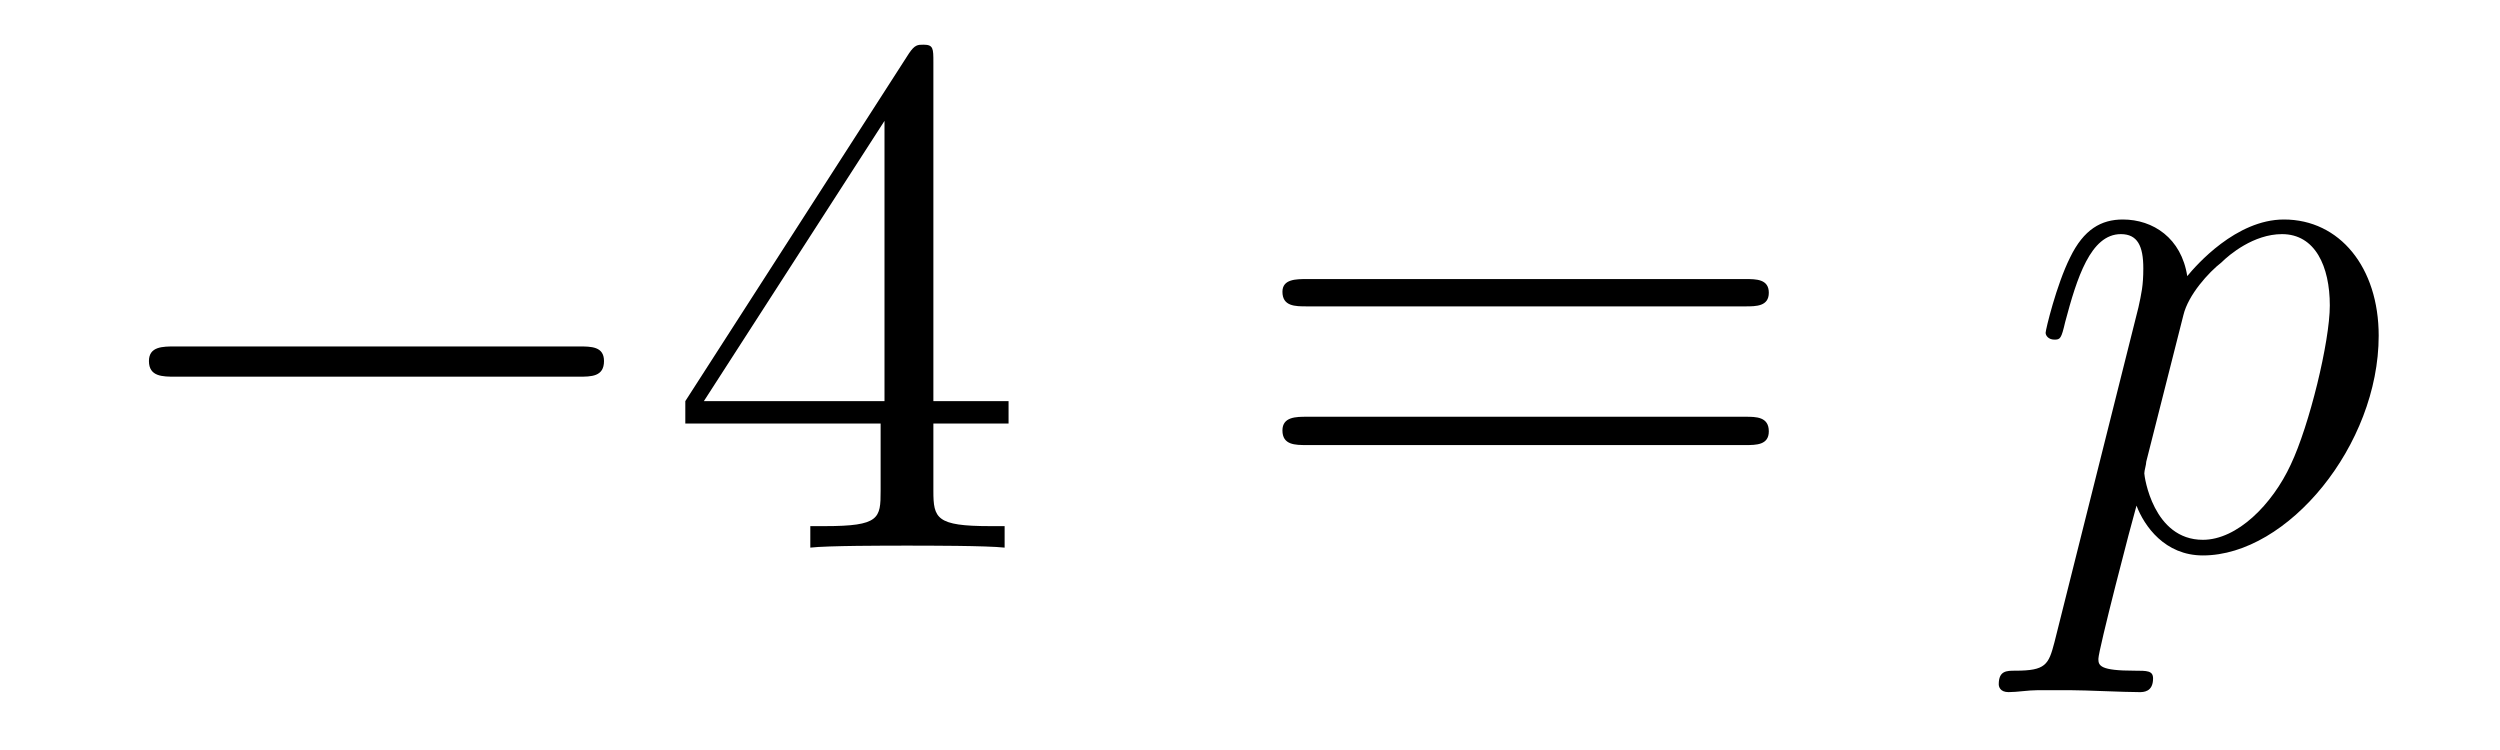
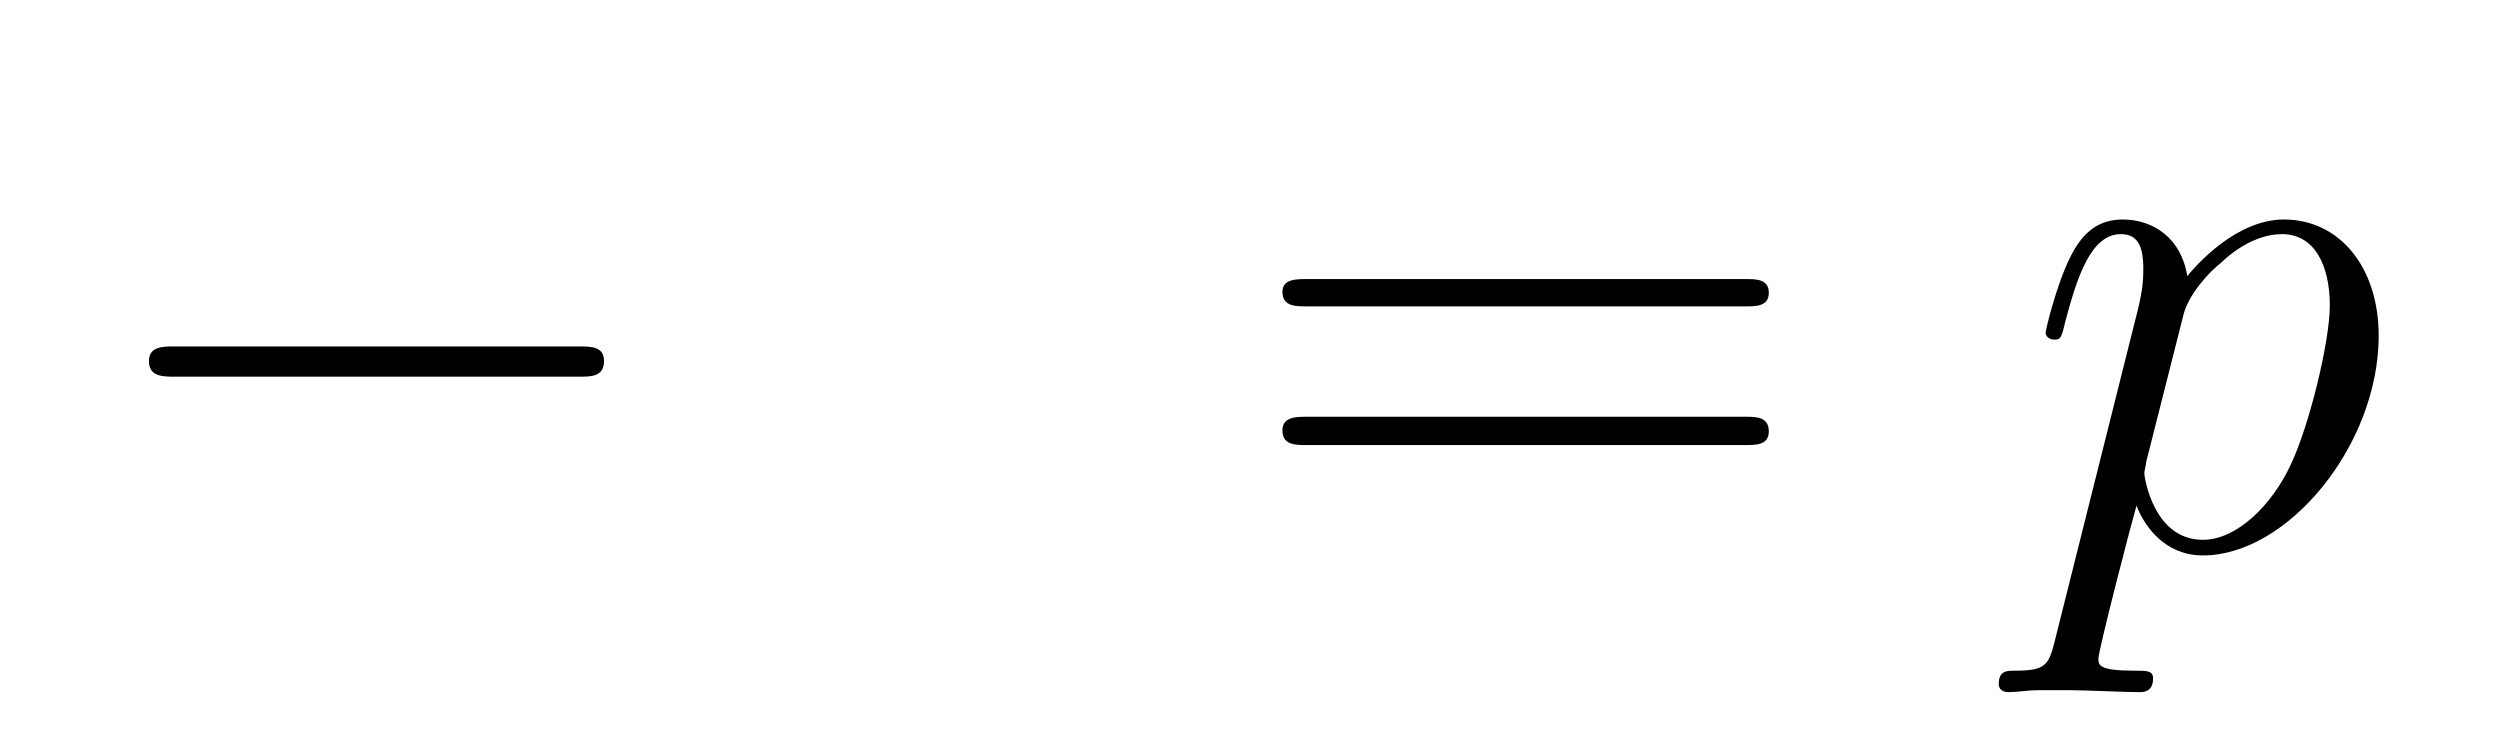
<svg xmlns="http://www.w3.org/2000/svg" height="12pt" version="1.1" viewBox="0 -12 40 12" width="40pt">
  <g id="page1">
    <g transform="matrix(1 0 0 1 -127 651)">
      <path d="M136.258 -656.973C136.461 -656.973 136.664 -656.973 136.664 -657.223C136.664 -657.457 136.461 -657.457 136.258 -657.457H129.805C129.602 -657.457 129.383 -657.457 129.383 -657.223C129.383 -656.973 129.602 -656.973 129.805 -656.973H136.258ZM137.637 -654.238" fill-rule="evenodd" />
-       <path d="M141.934 -662.004C141.934 -662.223 141.934 -662.285 141.777 -662.285C141.684 -662.285 141.637 -662.285 141.543 -662.145L137.965 -656.582V-656.223H141.09V-655.145C141.09 -654.707 141.074 -654.582 140.199 -654.582H139.965V-654.238C140.23 -654.27 141.184 -654.27 141.512 -654.27C141.84 -654.27 142.793 -654.27 143.074 -654.238V-654.582H142.84C141.981 -654.582 141.934 -654.707 141.934 -655.145V-656.223H143.137V-656.582H141.934V-662.004ZM141.152 -661.066V-656.582H138.262L141.152 -661.066ZM143.516 -654.238" fill-rule="evenodd" />
      <path d="M154.926 -658.098C155.098 -658.098 155.301 -658.098 155.301 -658.316C155.301 -658.535 155.098 -658.535 154.926 -658.535H147.91C147.738 -658.535 147.519 -658.535 147.519 -658.332C147.519 -658.098 147.723 -658.098 147.91 -658.098H154.926ZM154.926 -655.879C155.098 -655.879 155.301 -655.879 155.301 -656.098C155.301 -656.332 155.098 -656.332 154.926 -656.332H147.91C147.738 -656.332 147.519 -656.332 147.519 -656.113C147.519 -655.879 147.723 -655.879 147.91 -655.879H154.926ZM155.996 -654.238" fill-rule="evenodd" />
      <path d="M159.871 -652.723C159.777 -652.363 159.73 -652.269 159.246 -652.269C159.105 -652.269 158.98 -652.269 158.98 -652.051C158.98 -652.02 158.996 -651.926 159.137 -651.926C159.277 -651.926 159.449 -651.957 159.606 -651.957H160.121C160.371 -651.957 160.98 -651.926 161.23 -651.926C161.293 -651.926 161.449 -651.926 161.449 -652.145C161.449 -652.269 161.355 -652.269 161.152 -652.269C160.605 -652.269 160.574 -652.348 160.574 -652.457C160.574 -652.598 161.106 -654.645 161.184 -654.91C161.309 -654.582 161.637 -654.113 162.246 -654.113C163.605 -654.113 165.059 -655.879 165.059 -657.629C165.059 -658.723 164.434 -659.488 163.543 -659.488C162.777 -659.488 162.137 -658.754 161.996 -658.582C161.902 -659.191 161.449 -659.488 160.965 -659.488C160.621 -659.488 160.34 -659.332 160.121 -658.879C159.902 -658.441 159.73 -657.723 159.73 -657.676C159.73 -657.629 159.777 -657.566 159.871 -657.566C159.965 -657.566 159.981 -657.582 160.043 -657.848C160.23 -658.551 160.449 -659.254 160.934 -659.254C161.199 -659.254 161.293 -659.066 161.293 -658.707C161.293 -658.426 161.262 -658.301 161.215 -658.082L159.871 -652.723ZM161.934 -657.957C162.012 -658.285 162.34 -658.644 162.543 -658.801C162.668 -658.926 163.059 -659.254 163.512 -659.254C164.043 -659.254 164.277 -658.738 164.277 -658.113C164.277 -657.535 163.949 -656.191 163.652 -655.566C163.356 -654.926 162.793 -654.363 162.246 -654.363C161.449 -654.363 161.309 -655.379 161.309 -655.426C161.309 -655.473 161.34 -655.566 161.34 -655.613L161.934 -657.957ZM165.234 -654.238" fill-rule="evenodd" />
    </g>
  </g>
</svg>